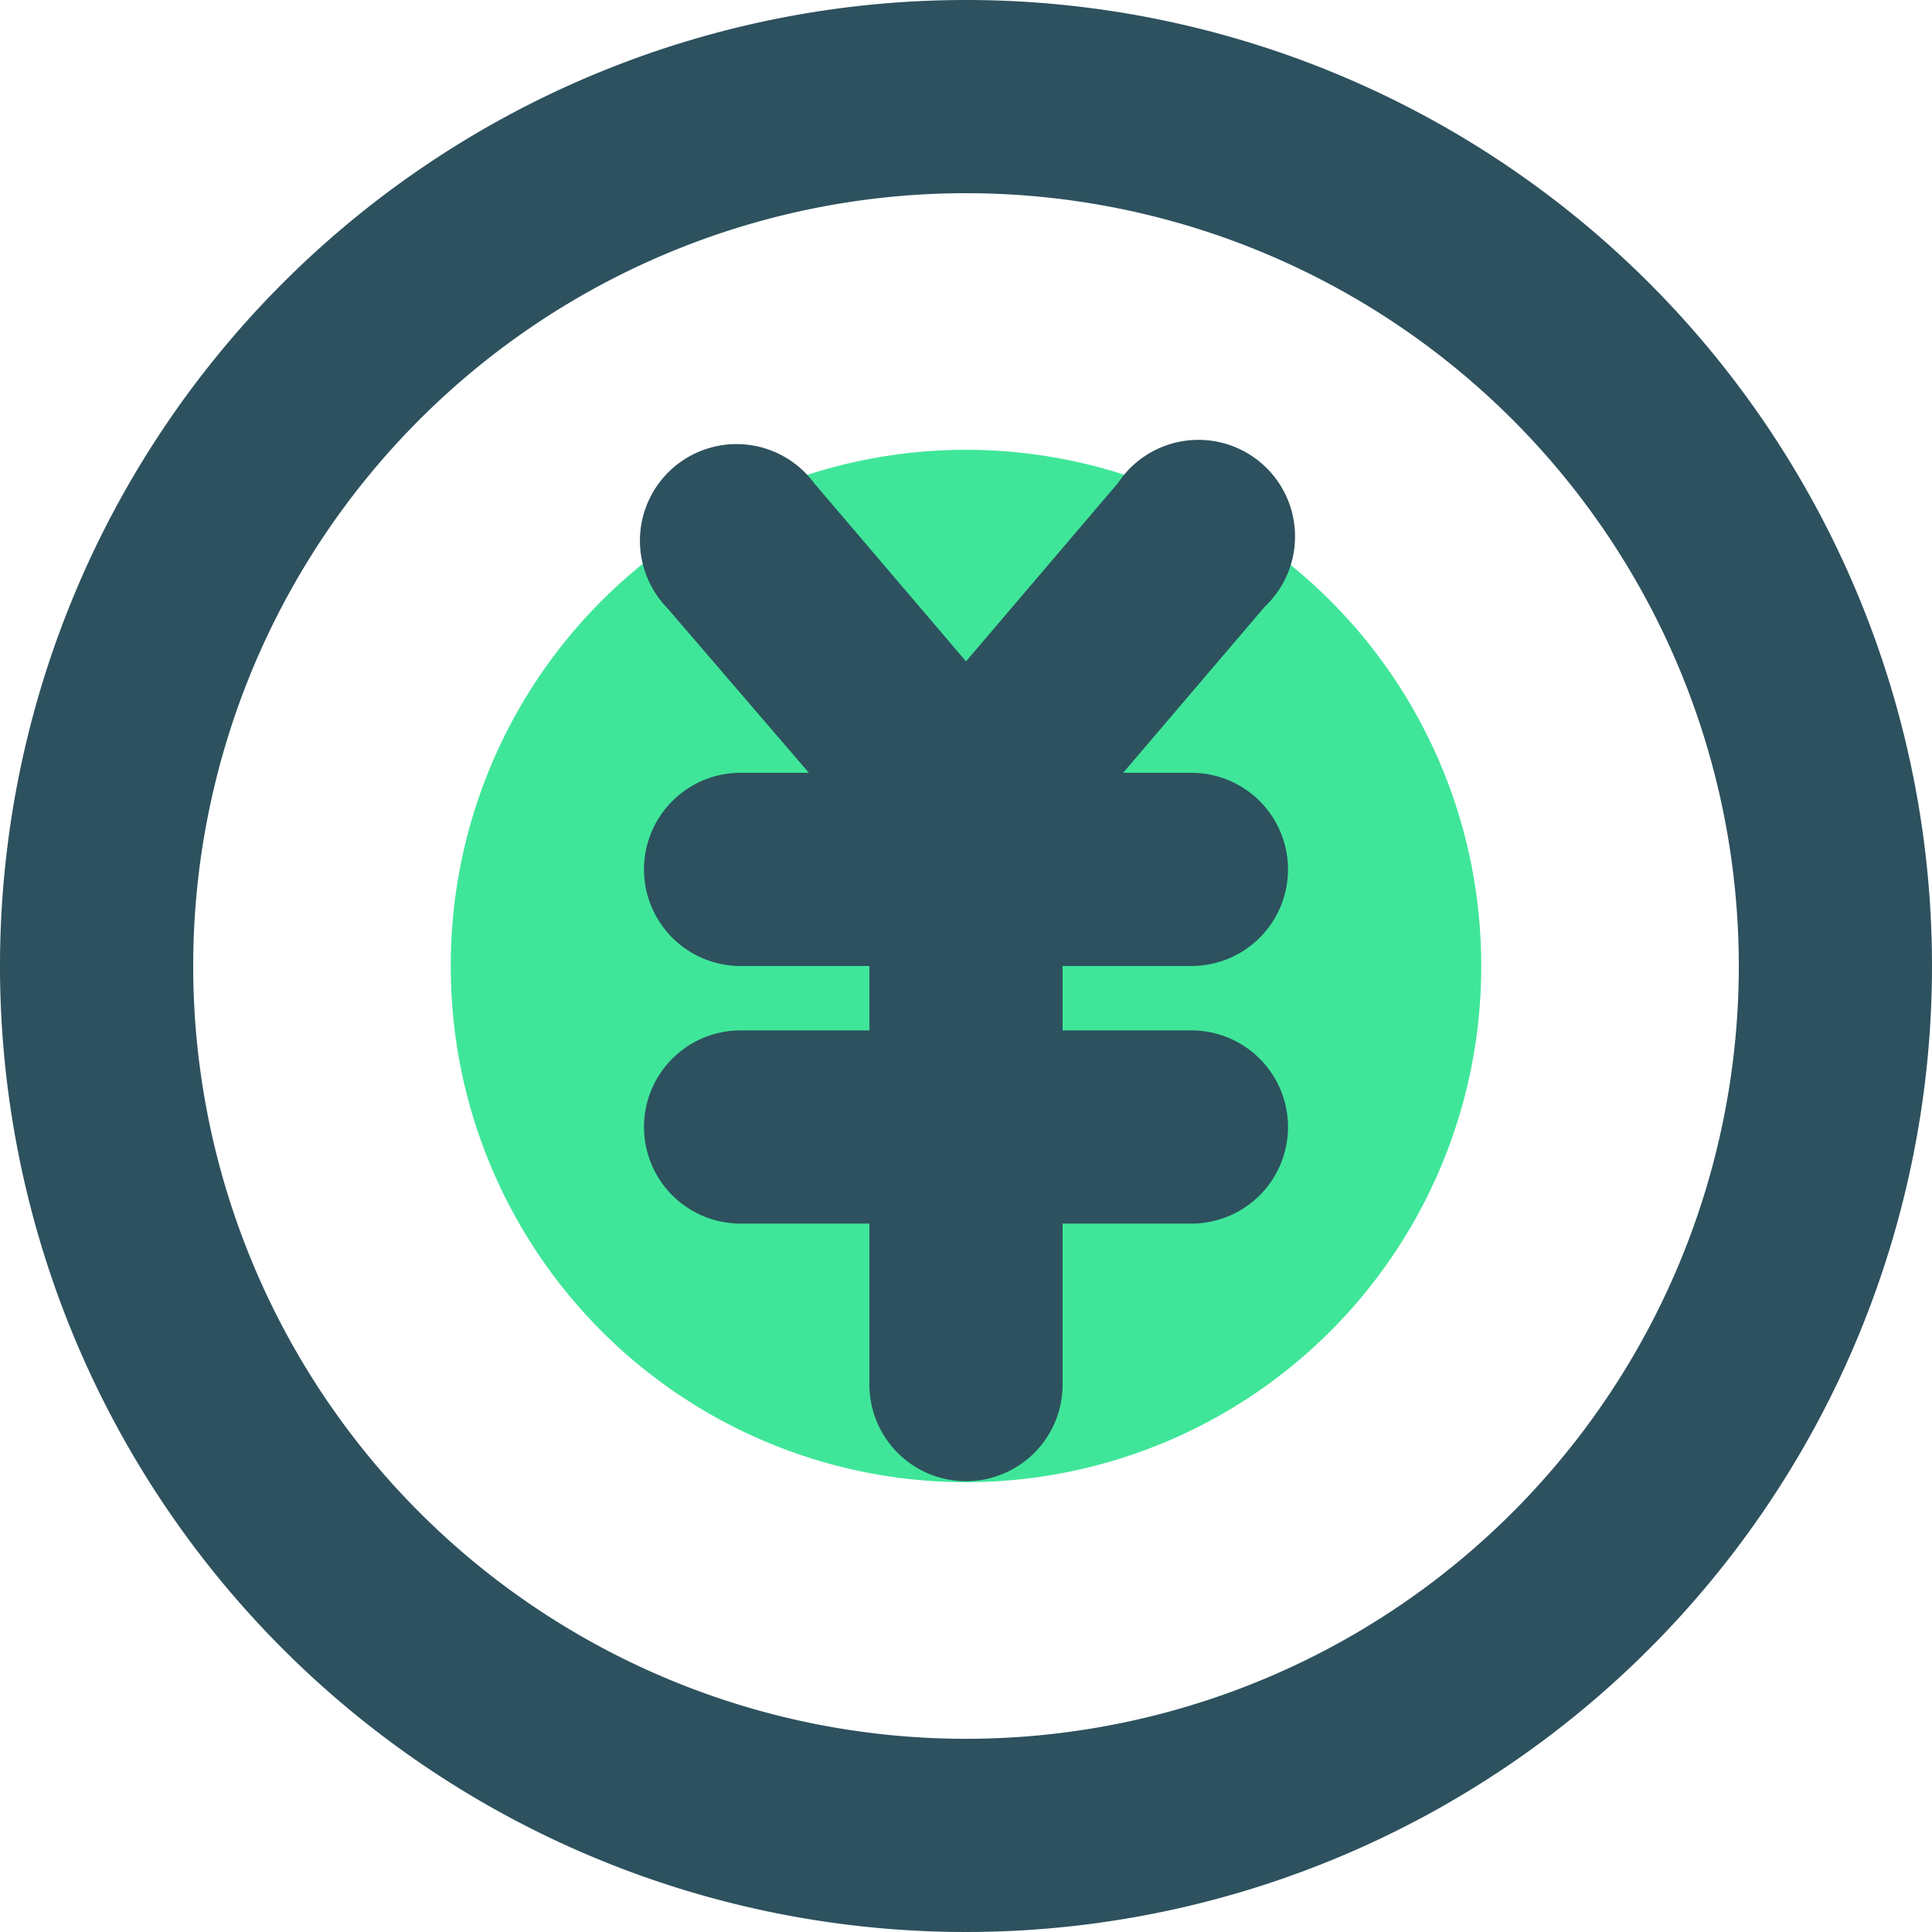
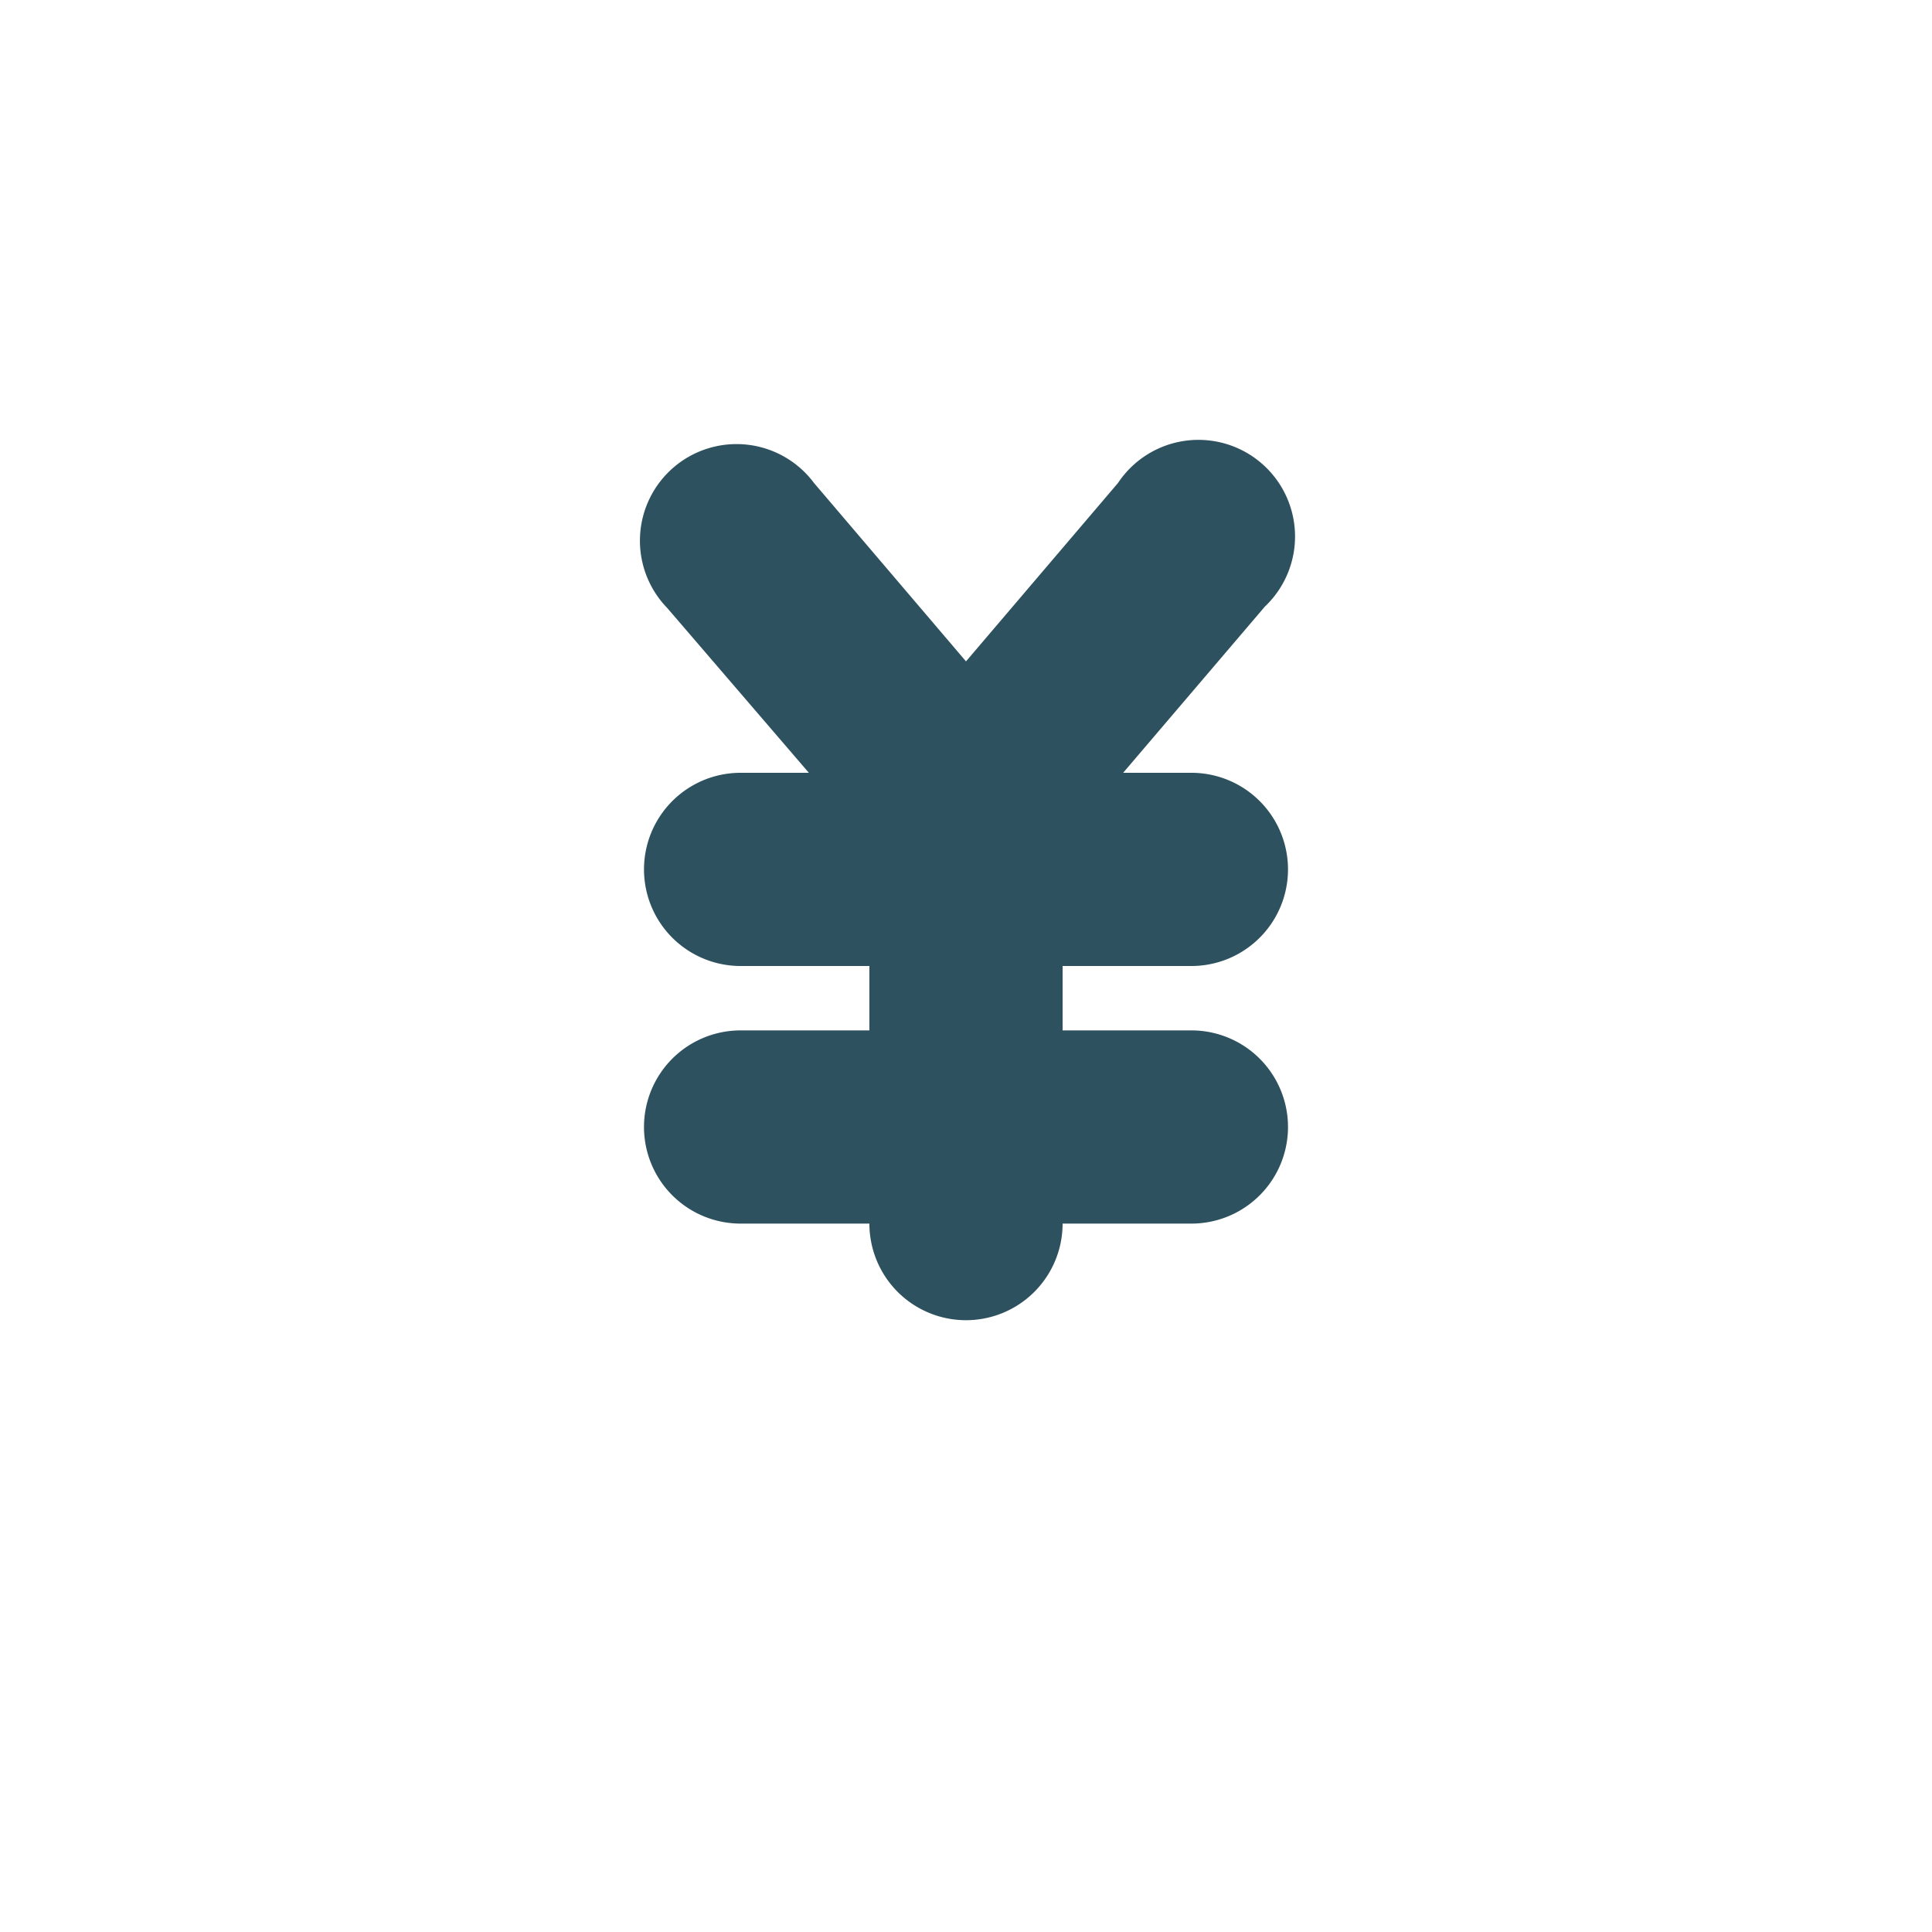
<svg xmlns="http://www.w3.org/2000/svg" t="1760594548134" class="icon" viewBox="0 0 1024 1024" version="1.1" p-id="7982" width="32" height="32">
-   <path d="M512 512m-273.067 0a273.067 273.067 0 1 0 546.133 0 273.067 273.067 0 1 0-546.133 0Z" fill="#3FE699" p-id="7983" />
-   <path d="M512 0a512 512 0 1 0 512 512A512 512 0 0 0 512 0z m0 921.6a409.6 409.6 0 1 1 409.6-409.6 409.6 409.6 0 0 1-409.6 409.6z" fill="#2D515E" p-id="7984" />
-   <path d="M631.467 512a51.2 51.2 0 0 0 0-102.4h-36.181l75.093-88.064a51.2 51.2 0 1 0-77.824-65.536L512 350.549 431.445 256a51.2 51.2 0 1 0-77.824 66.219l75.093 87.381H392.533a51.2 51.2 0 0 0 0 102.4h68.267v34.133h-68.267a51.2 51.2 0 0 0 0 102.4h68.267v85.333a51.2 51.2 0 0 0 102.4 0V648.533h68.267a51.2 51.2 0 0 0 0-102.4h-68.267v-34.133z" fill="#2D515E" p-id="7985" />
+   <path d="M631.467 512a51.2 51.2 0 0 0 0-102.4h-36.181l75.093-88.064a51.2 51.2 0 1 0-77.824-65.536L512 350.549 431.445 256a51.2 51.2 0 1 0-77.824 66.219l75.093 87.381H392.533a51.2 51.2 0 0 0 0 102.4h68.267v34.133h-68.267a51.2 51.2 0 0 0 0 102.4h68.267a51.2 51.2 0 0 0 102.4 0V648.533h68.267a51.2 51.2 0 0 0 0-102.4h-68.267v-34.133z" fill="#2D515E" p-id="7985" />
</svg>